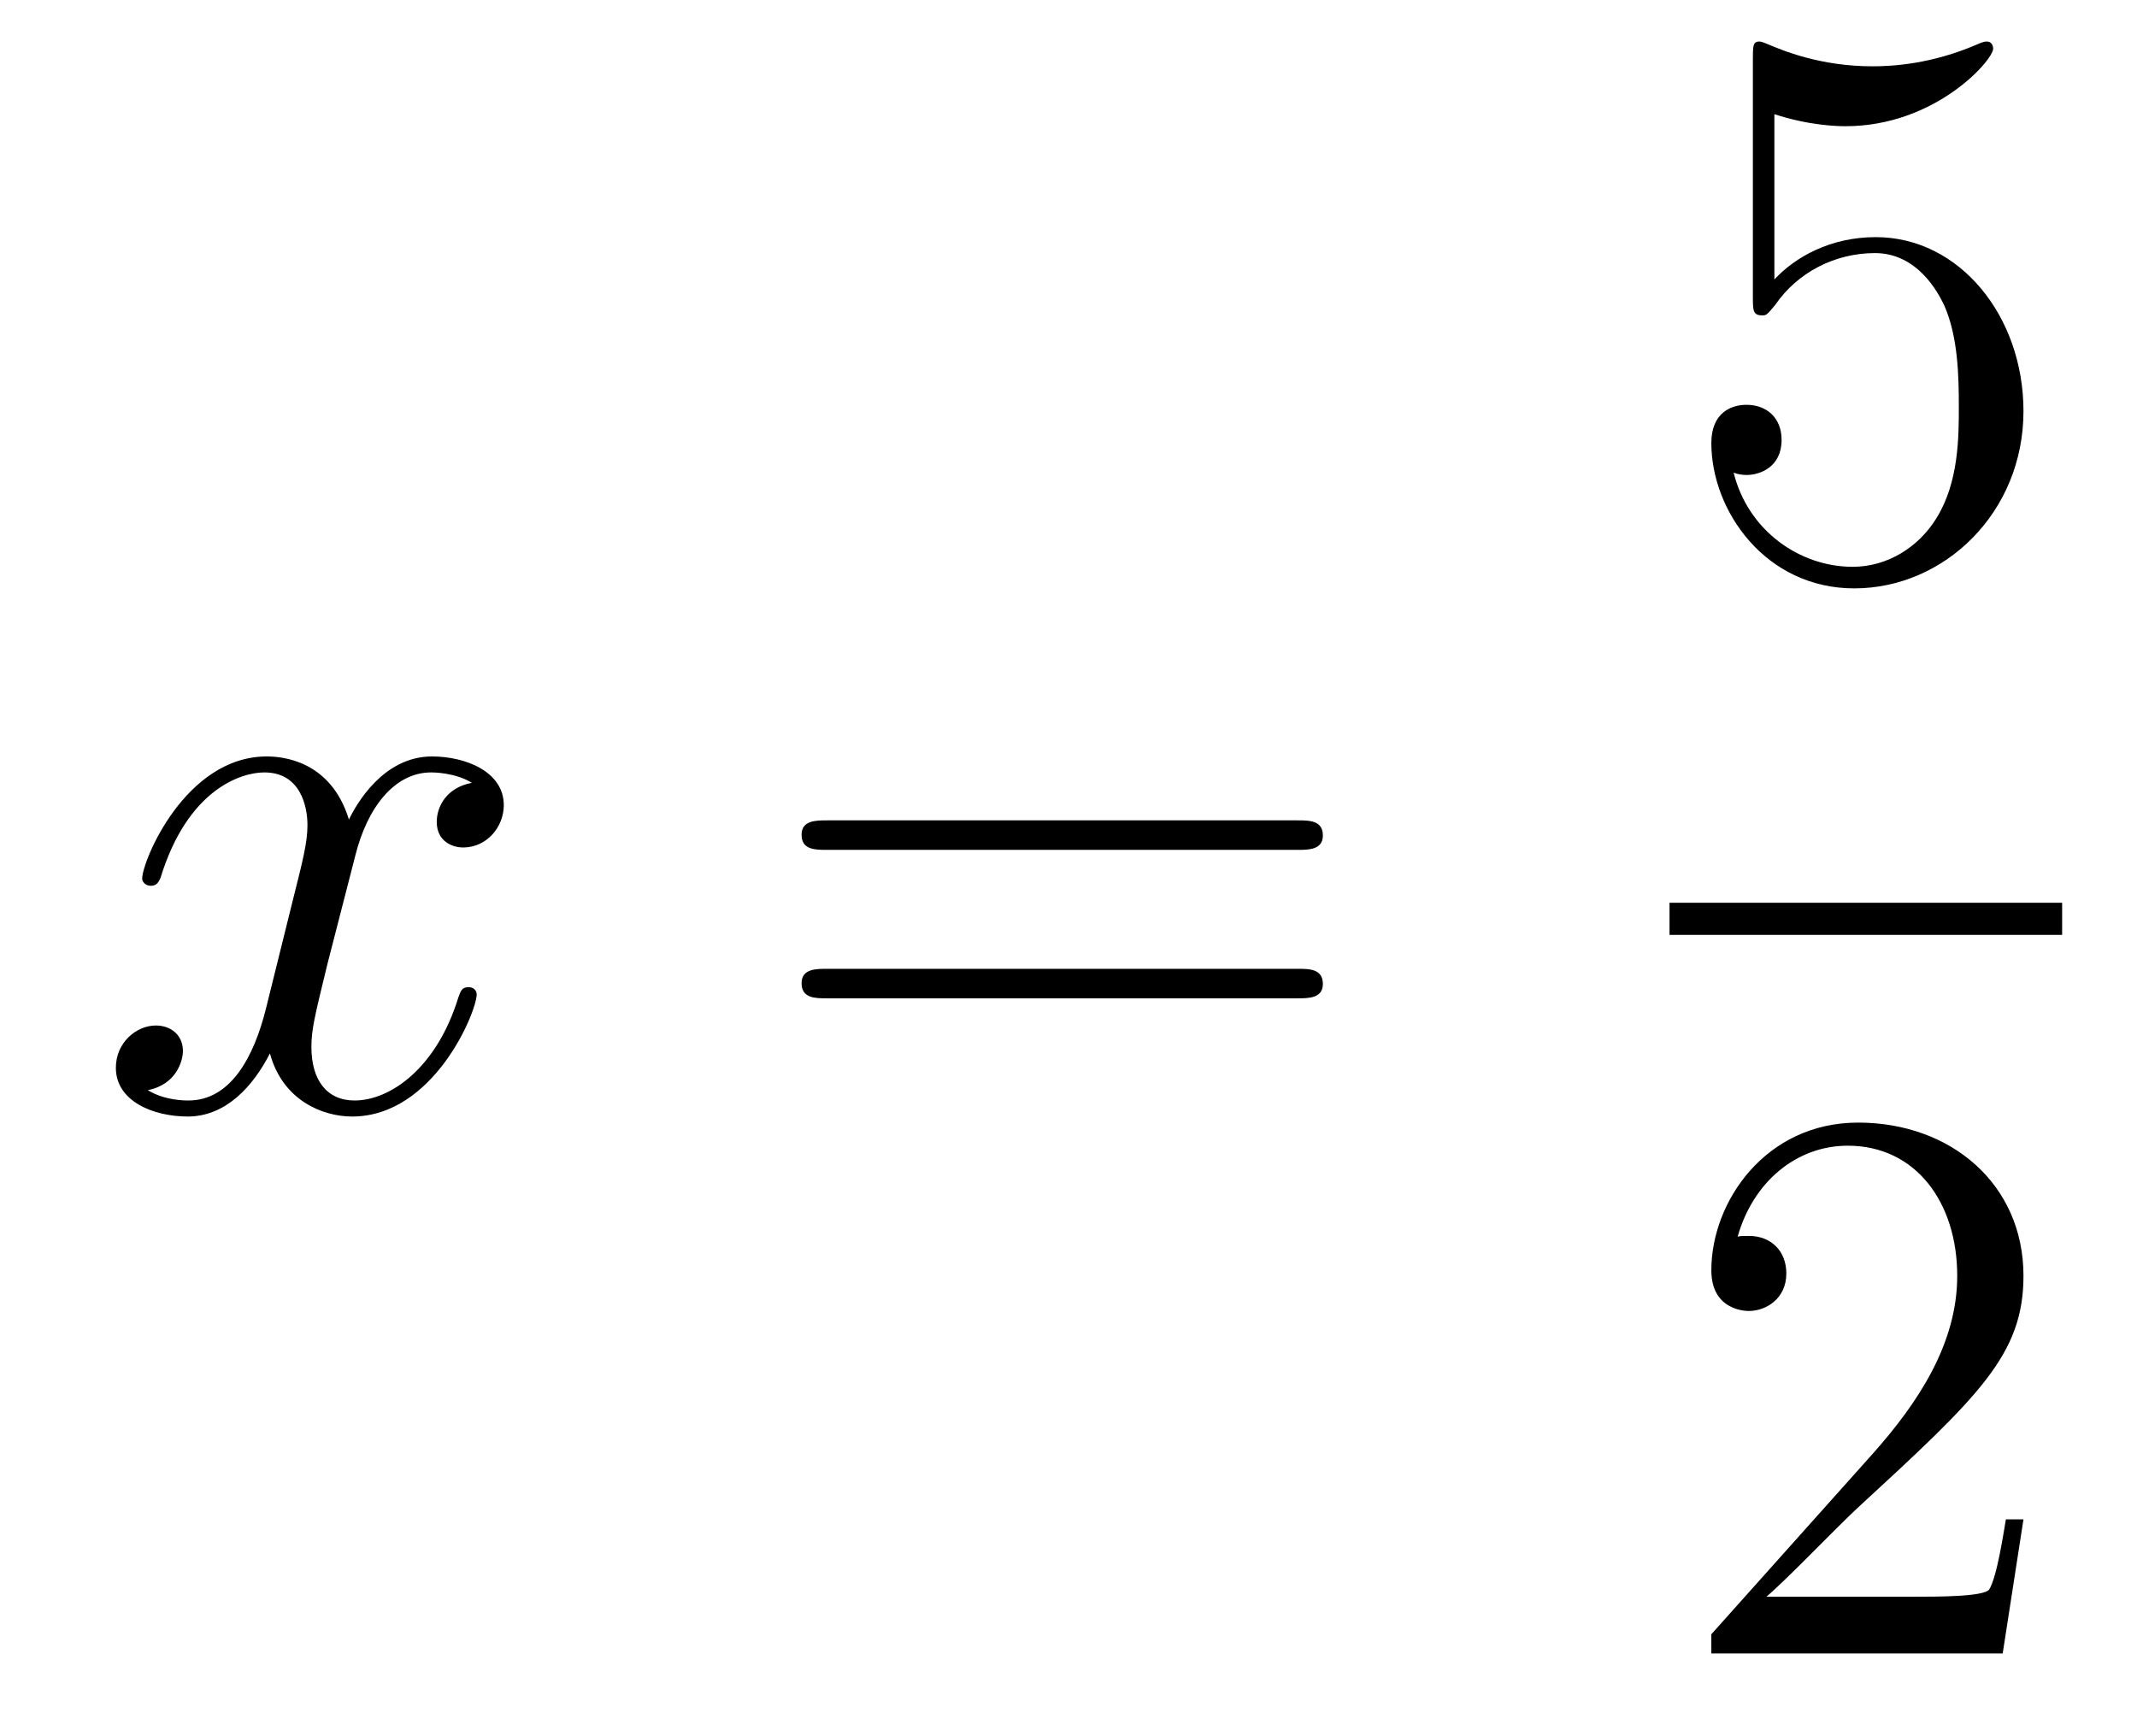
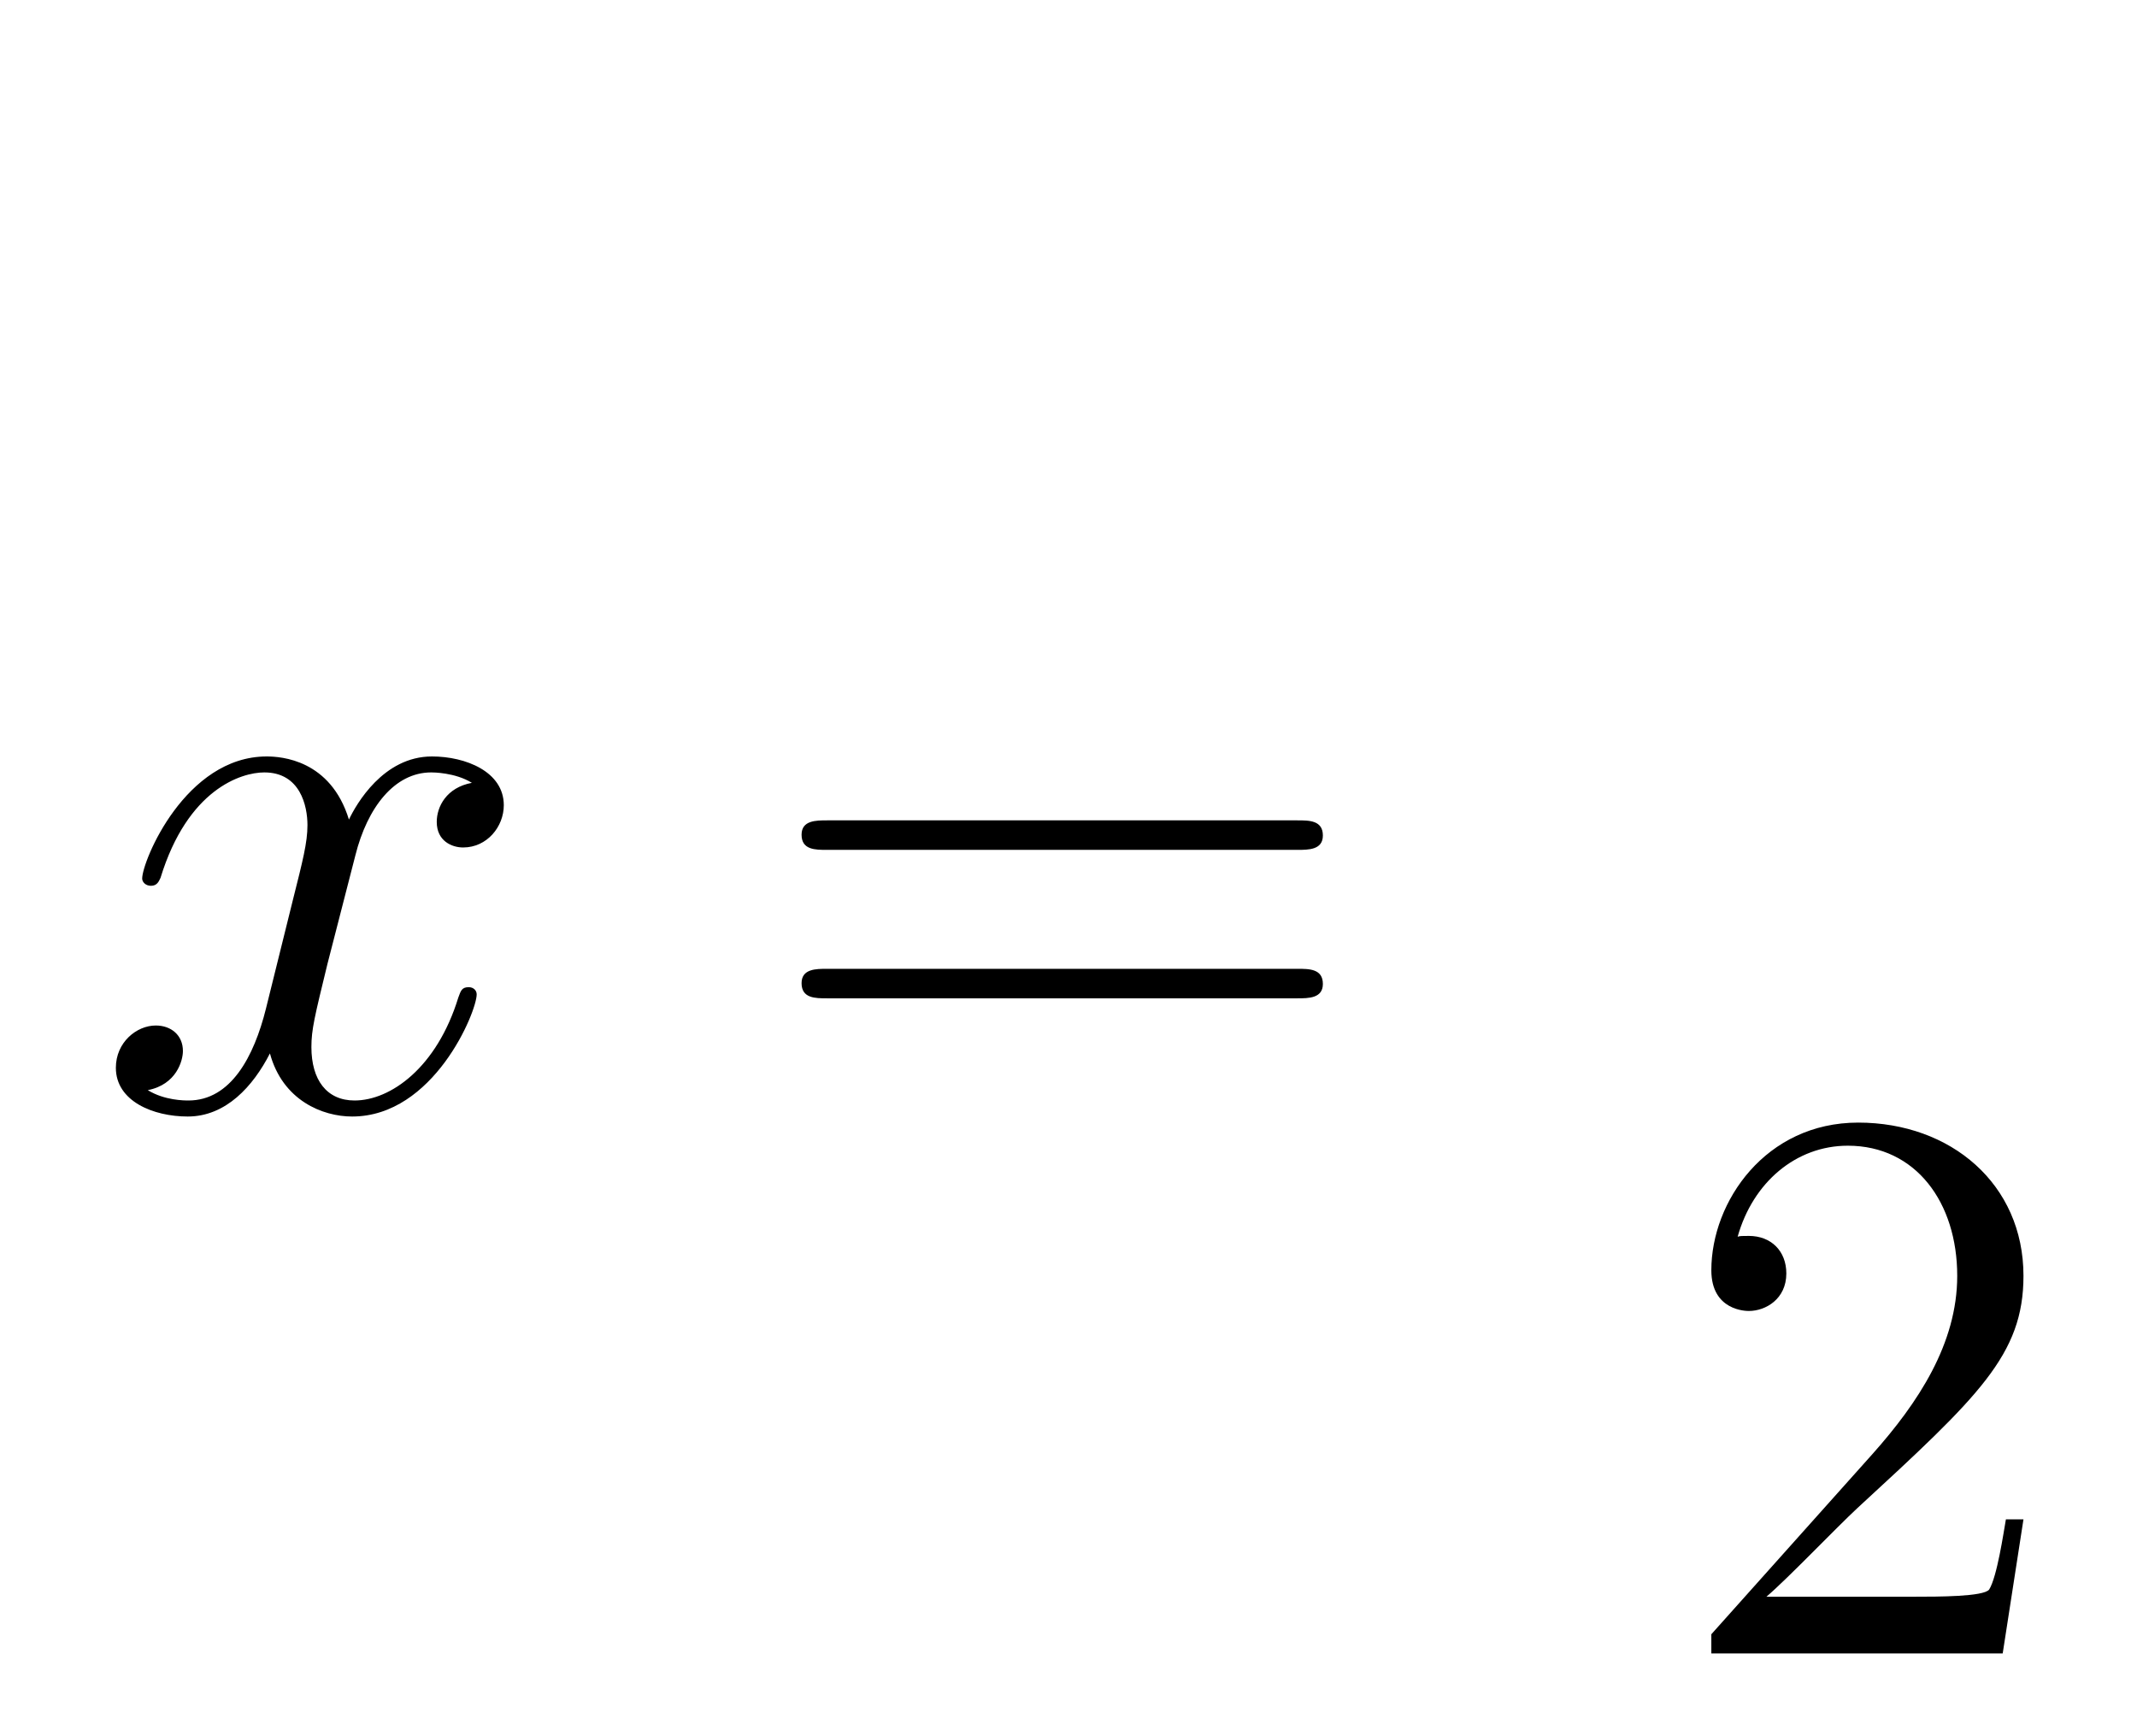
<svg xmlns="http://www.w3.org/2000/svg" height="26pt" version="1.1" viewBox="0 -26 32 26" width="32pt">
  <g id="page1">
    <g transform="matrix(1 0 0 1 -127 641)">
      <path d="M134.066 -655.277C133.684 -655.206 133.54 -654.919 133.54 -654.692C133.54 -654.405 133.767 -654.309 133.935 -654.309C134.293 -654.309 134.544 -654.62 134.544 -654.942C134.544 -655.445 133.971 -655.672 133.468 -655.672C132.739 -655.672 132.333 -654.954 132.225 -654.727C131.95 -655.624 131.209 -655.672 130.994 -655.672C129.775 -655.672 129.129 -654.106 129.129 -653.843C129.129 -653.795 129.177 -653.735 129.261 -653.735C129.356 -653.735 129.38 -653.807 129.404 -653.855C129.811 -655.182 130.612 -655.433 130.958 -655.433C131.496 -655.433 131.604 -654.931 131.604 -654.644C131.604 -654.381 131.532 -654.106 131.388 -653.532L130.982 -651.894C130.803 -651.177 130.456 -650.52 129.822 -650.52C129.763 -650.52 129.464 -650.52 129.213 -650.675C129.643 -650.759 129.739 -651.117 129.739 -651.261C129.739 -651.5 129.56 -651.643 129.333 -651.643C129.046 -651.643 128.735 -651.392 128.735 -651.01C128.735 -650.508 129.297 -650.28 129.811 -650.28C130.384 -650.28 130.791 -650.735 131.042 -651.225C131.233 -650.52 131.831 -650.28 132.273 -650.28C133.493 -650.28 134.138 -651.847 134.138 -652.109C134.138 -652.169 134.09 -652.217 134.018 -652.217C133.911 -652.217 133.899 -652.157 133.863 -652.062C133.54 -651.01 132.847 -650.52 132.309 -650.52C131.891 -650.52 131.663 -650.83 131.663 -651.32C131.663 -651.583 131.711 -651.775 131.903 -652.564L132.321 -654.189C132.5 -654.907 132.907 -655.433 133.457 -655.433C133.481 -655.433 133.815 -655.433 134.066 -655.277Z" fill-rule="evenodd" />
      <path d="M146.427 -654.273C146.594 -654.273 146.809 -654.273 146.809 -654.488C146.809 -654.715 146.606 -654.715 146.427 -654.715H139.386C139.218 -654.715 139.003 -654.715 139.003 -654.5C139.003 -654.273 139.206 -654.273 139.386 -654.273H146.427ZM146.427 -652.05C146.594 -652.05 146.809 -652.05 146.809 -652.265C146.809 -652.492 146.606 -652.492 146.427 -652.492H139.386C139.218 -652.492 139.003 -652.492 139.003 -652.277C139.003 -652.05 139.206 -652.05 139.386 -652.05H146.427Z" fill-rule="evenodd" />
-       <path d="M153.57 -665.29C154.084 -665.122 154.503 -665.11 154.634 -665.11C155.985 -665.11 156.846 -666.102 156.846 -666.27C156.846 -666.318 156.822 -666.378 156.75 -666.378C156.726 -666.378 156.702 -666.378 156.594 -666.33C155.925 -666.043 155.351 -666.007 155.041 -666.007C154.252 -666.007 153.69 -666.246 153.462 -666.342C153.379 -666.378 153.355 -666.378 153.343 -666.378C153.248 -666.378 153.248 -666.306 153.248 -666.114V-662.564C153.248 -662.349 153.248 -662.277 153.391 -662.277C153.451 -662.277 153.462 -662.289 153.582 -662.433C153.917 -662.923 154.479 -663.21 155.076 -663.21C155.71 -663.21 156.021 -662.624 156.116 -662.421C156.32 -661.954 156.332 -661.369 156.332 -660.914C156.332 -660.46 156.332 -659.779 155.997 -659.241C155.734 -658.811 155.268 -658.512 154.742 -658.512C153.953 -658.512 153.176 -659.05 152.96 -659.922C153.02 -659.898 153.092 -659.887 153.152 -659.887C153.355 -659.887 153.678 -660.006 153.678 -660.412C153.678 -660.747 153.451 -660.938 153.152 -660.938C152.937 -660.938 152.626 -660.831 152.626 -660.365C152.626 -659.348 153.439 -658.189 154.766 -658.189C156.116 -658.189 157.3 -659.325 157.3 -660.843C157.3 -662.265 156.343 -663.449 155.088 -663.449C154.407 -663.449 153.881 -663.15 153.57 -662.815V-665.29Z" fill-rule="evenodd" />
-       <path d="M152 -653H157.879V-653.481H152" />
      <path d="M157.3 -644.248H157.037C157.001 -644.045 156.905 -643.387 156.786 -643.196C156.702 -643.089 156.021 -643.089 155.662 -643.089H153.451C153.773 -643.364 154.503 -644.129 154.813 -644.416C156.63 -646.089 157.3 -646.711 157.3 -647.894C157.3 -649.269 156.212 -650.189 154.825 -650.189C153.439 -650.189 152.626 -649.006 152.626 -647.978C152.626 -647.368 153.152 -647.368 153.188 -647.368C153.439 -647.368 153.749 -647.547 153.749 -647.93C153.749 -648.265 153.522 -648.492 153.188 -648.492C153.08 -648.492 153.056 -648.492 153.02 -648.48C153.248 -649.293 153.893 -649.843 154.67 -649.843C155.686 -649.843 156.308 -648.994 156.308 -647.894C156.308 -646.878 155.722 -645.993 155.041 -645.228L152.626 -642.527V-642.24H156.989L157.3 -644.248Z" fill-rule="evenodd" />
    </g>
  </g>
</svg>